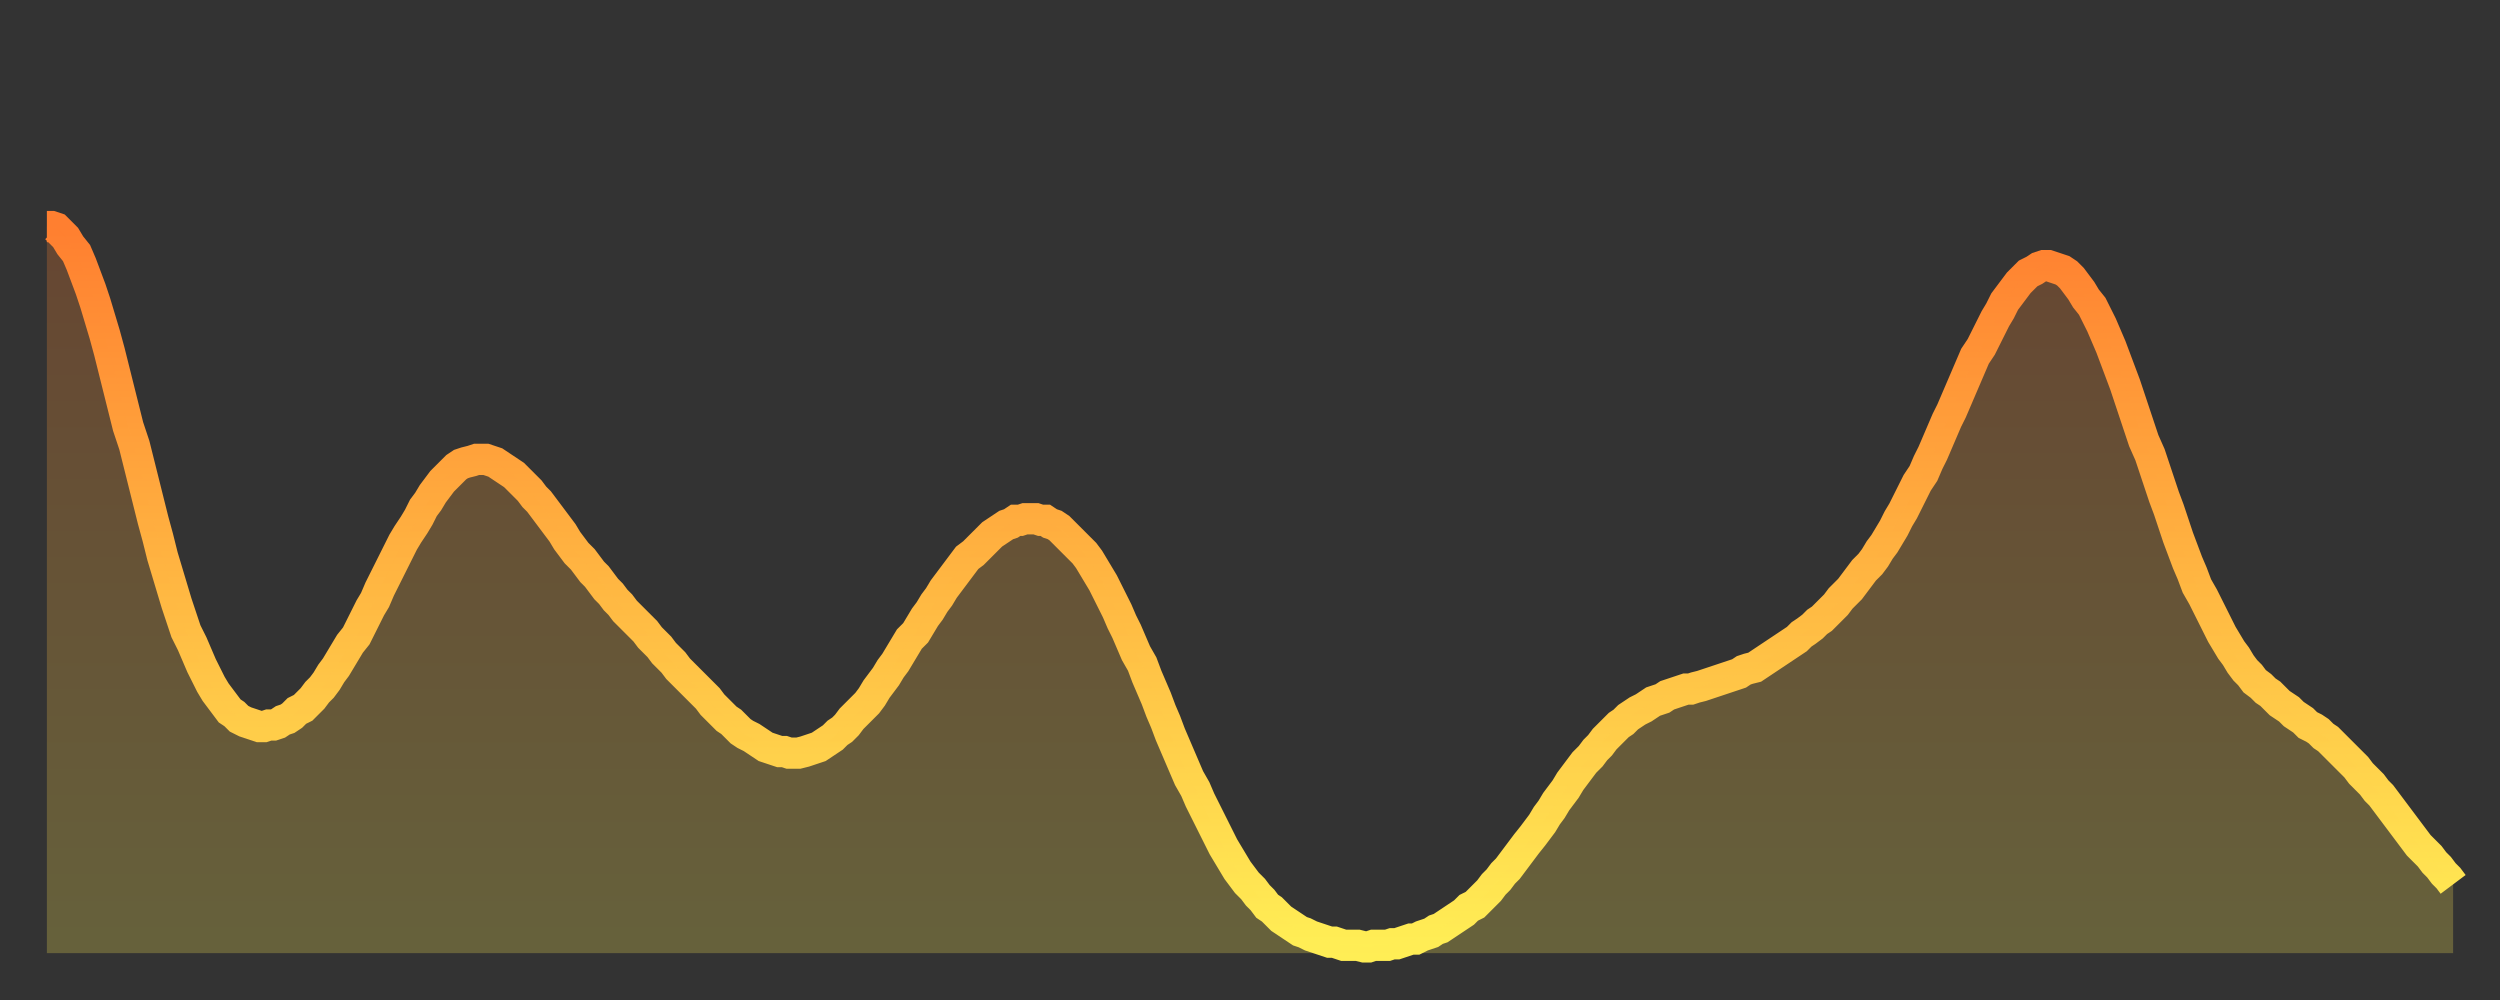
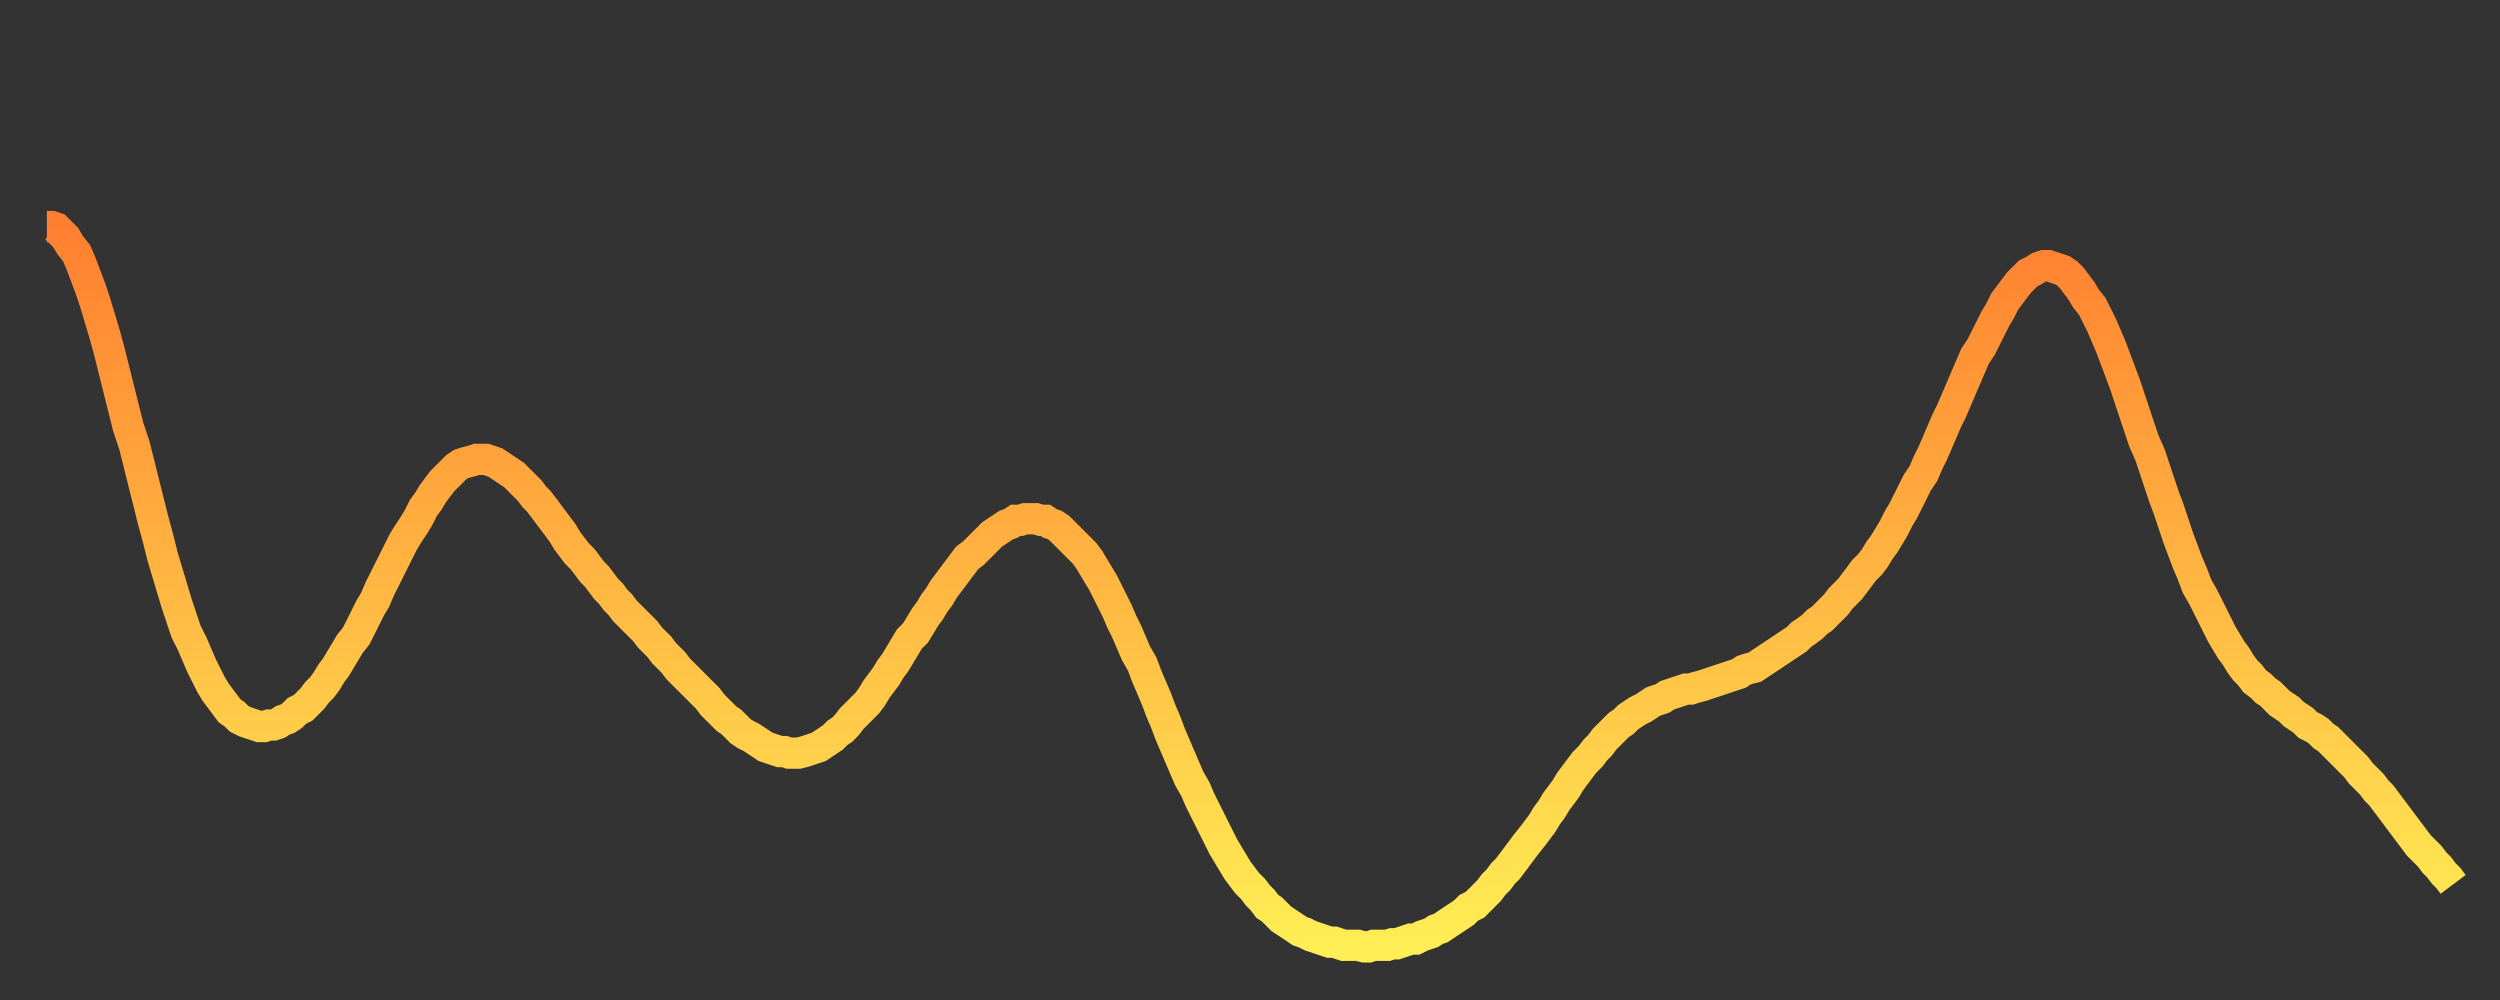
<svg xmlns="http://www.w3.org/2000/svg" baseProfile="full" height="64" version="1.1" width="160">
  <rect width="100%" height="100%" fill="#333333" stroke="none" />
  <defs>
    <linearGradient id="id21746" x1="0" x2="0" y1="0" y2="1">
      <stop offset="0%" stop-color="#ff7f30" />
      <stop offset="50%" stop-color="#ffb742" />
      <stop offset="100%" stop-color="#ffee55" />
    </linearGradient>
  </defs>
  <g transform="translate(3,3)">
    <g>
      <path d="M 0.0 11.5 0.3 11.5 0.6 11.6 0.9 11.9 1.2 12.2 1.5 12.7 1.9 13.2 2.2 13.9 2.5 14.7 2.8 15.5 3.1 16.4 3.4 17.4 3.7 18.4 4.0 19.5 4.3 20.7 4.6 21.9 4.9 23.1 5.2 24.3 5.6 25.5 5.9 26.7 6.2 27.9 6.5 29.1 6.8 30.3 7.1 31.4 7.4 32.6 7.7 33.6 8.0 34.6 8.3 35.6 8.6 36.5 8.9 37.4 9.3 38.2 9.6 38.9 9.9 39.6 10.2 40.2 10.5 40.8 10.8 41.3 11.1 41.7 11.4 42.1 11.7 42.5 12.0 42.7 12.3 43.0 12.7 43.2 13.0 43.3 13.3 43.4 13.6 43.5 13.9 43.5 14.2 43.4 14.5 43.4 14.8 43.3 15.1 43.1 15.4 43.0 15.7 42.8 16.0 42.5 16.4 42.3 16.7 42.0 17.0 41.7 17.3 41.3 17.6 41.0 17.9 40.6 18.2 40.1 18.5 39.7 18.8 39.2 19.1 38.7 19.4 38.2 19.8 37.7 20.1 37.1 20.4 36.5 20.7 35.9 21.0 35.4 21.3 34.7 21.6 34.1 21.9 33.5 22.2 32.9 22.5 32.3 22.8 31.7 23.1 31.2 23.5 30.6 23.8 30.1 24.1 29.5 24.4 29.1 24.7 28.6 25.0 28.2 25.3 27.8 25.6 27.5 25.9 27.2 26.2 26.9 26.5 26.7 26.8 26.6 27.2 26.5 27.5 26.4 27.8 26.4 28.1 26.4 28.4 26.5 28.7 26.6 29.0 26.8 29.3 27.0 29.6 27.2 29.9 27.4 30.2 27.7 30.6 28.1 30.9 28.4 31.2 28.8 31.5 29.1 31.8 29.5 32.1 29.9 32.4 30.3 32.7 30.7 33.0 31.1 33.3 31.6 33.6 32.0 33.9 32.4 34.3 32.8 34.6 33.2 34.9 33.6 35.2 33.9 35.5 34.3 35.8 34.7 36.1 35.0 36.4 35.4 36.7 35.7 37.0 36.1 37.3 36.4 37.7 36.8 38.0 37.1 38.3 37.4 38.6 37.8 38.9 38.1 39.2 38.4 39.5 38.8 39.8 39.1 40.1 39.4 40.4 39.8 40.7 40.1 41.0 40.4 41.4 40.8 41.7 41.1 42.0 41.4 42.3 41.7 42.6 42.1 42.9 42.4 43.2 42.7 43.5 43.0 43.8 43.2 44.1 43.5 44.4 43.8 44.7 44.0 45.1 44.2 45.4 44.4 45.7 44.6 46.0 44.8 46.3 44.9 46.6 45.0 46.9 45.1 47.2 45.1 47.5 45.2 47.8 45.2 48.1 45.2 48.5 45.1 48.8 45.0 49.1 44.9 49.4 44.8 49.7 44.6 50.0 44.4 50.3 44.2 50.6 43.9 50.9 43.7 51.2 43.4 51.5 43.0 51.8 42.7 52.2 42.3 52.5 42.0 52.8 41.6 53.1 41.1 53.4 40.7 53.7 40.3 54.0 39.8 54.3 39.4 54.6 38.9 54.9 38.4 55.2 37.9 55.6 37.5 55.9 37.0 56.2 36.5 56.5 36.1 56.8 35.6 57.1 35.2 57.4 34.7 57.7 34.3 58.0 33.9 58.3 33.5 58.6 33.1 58.9 32.7 59.3 32.4 59.6 32.1 59.9 31.8 60.2 31.5 60.5 31.2 60.8 31.0 61.1 30.8 61.4 30.6 61.7 30.5 62.0 30.3 62.3 30.3 62.6 30.2 63.0 30.2 63.3 30.2 63.6 30.3 63.9 30.3 64.2 30.5 64.5 30.6 64.8 30.8 65.1 31.1 65.4 31.4 65.7 31.7 66.0 32.0 66.4 32.4 66.7 32.8 67.0 33.3 67.3 33.8 67.6 34.3 67.9 34.9 68.2 35.5 68.5 36.1 68.8 36.8 69.1 37.4 69.4 38.1 69.7 38.8 70.1 39.5 70.4 40.3 70.7 41.0 71.0 41.7 71.3 42.5 71.6 43.2 71.9 44.0 72.2 44.7 72.5 45.4 72.8 46.1 73.1 46.8 73.5 47.5 73.8 48.2 74.1 48.8 74.4 49.4 74.7 50.0 75.0 50.6 75.3 51.2 75.6 51.7 75.9 52.2 76.2 52.7 76.5 53.1 76.8 53.5 77.2 53.9 77.5 54.3 77.8 54.6 78.1 55.0 78.4 55.2 78.7 55.5 79.0 55.8 79.3 56.0 79.6 56.2 79.9 56.4 80.2 56.6 80.5 56.7 80.9 56.9 81.2 57.0 81.5 57.1 81.8 57.2 82.1 57.3 82.4 57.3 82.7 57.4 83.0 57.5 83.3 57.5 83.6 57.5 83.9 57.5 84.3 57.6 84.6 57.6 84.9 57.5 85.2 57.5 85.5 57.5 85.8 57.5 86.1 57.4 86.4 57.4 86.7 57.3 87.0 57.2 87.3 57.1 87.6 57.1 88.0 56.9 88.3 56.8 88.6 56.7 88.9 56.5 89.2 56.4 89.5 56.2 89.8 56.0 90.1 55.8 90.4 55.6 90.7 55.4 91.0 55.1 91.4 54.9 91.7 54.6 92.0 54.3 92.3 54.0 92.6 53.6 92.9 53.3 93.2 52.9 93.5 52.6 93.8 52.2 94.1 51.8 94.4 51.4 94.7 51.0 95.1 50.5 95.4 50.1 95.7 49.7 96.0 49.2 96.3 48.8 96.6 48.3 96.9 47.9 97.2 47.5 97.5 47.0 97.8 46.6 98.1 46.2 98.4 45.8 98.8 45.4 99.1 45.0 99.4 44.7 99.7 44.3 100.0 44.0 100.3 43.7 100.6 43.4 100.9 43.2 101.2 42.9 101.5 42.7 101.8 42.5 102.2 42.3 102.5 42.1 102.8 41.9 103.1 41.8 103.4 41.7 103.7 41.5 104.0 41.4 104.3 41.3 104.6 41.2 104.9 41.1 105.2 41.1 105.5 41.0 105.9 40.9 106.2 40.8 106.5 40.7 106.8 40.6 107.1 40.5 107.4 40.4 107.7 40.3 108.0 40.2 108.3 40.1 108.6 39.9 108.9 39.8 109.3 39.7 109.6 39.5 109.9 39.3 110.2 39.1 110.5 38.9 110.8 38.7 111.1 38.5 111.4 38.3 111.7 38.1 112.0 37.9 112.3 37.6 112.6 37.4 113.0 37.1 113.3 36.8 113.6 36.6 113.9 36.3 114.2 36.0 114.5 35.7 114.8 35.3 115.1 35.0 115.4 34.7 115.7 34.3 116.0 33.9 116.3 33.5 116.7 33.1 117.0 32.7 117.3 32.2 117.6 31.8 117.9 31.3 118.2 30.8 118.5 30.2 118.8 29.7 119.1 29.1 119.4 28.5 119.7 27.9 120.1 27.3 120.4 26.6 120.7 26.0 121.0 25.3 121.3 24.6 121.6 23.9 121.9 23.3 122.2 22.6 122.5 21.9 122.8 21.2 123.1 20.5 123.4 19.8 123.8 19.2 124.1 18.6 124.4 18.0 124.7 17.4 125.0 16.9 125.3 16.3 125.6 15.9 125.9 15.5 126.2 15.1 126.5 14.8 126.8 14.5 127.2 14.3 127.5 14.1 127.8 14.0 128.1 14.0 128.4 14.1 128.7 14.2 129.0 14.3 129.3 14.5 129.6 14.8 129.9 15.2 130.2 15.6 130.5 16.1 130.9 16.6 131.2 17.2 131.5 17.8 131.8 18.5 132.1 19.2 132.4 20.0 132.7 20.8 133.0 21.6 133.3 22.5 133.6 23.4 133.9 24.3 134.2 25.2 134.6 26.1 134.9 27.0 135.2 27.9 135.5 28.8 135.8 29.6 136.1 30.5 136.4 31.4 136.7 32.2 137.0 33.0 137.3 33.7 137.6 34.5 138.0 35.2 138.3 35.8 138.6 36.4 138.9 37.0 139.2 37.6 139.5 38.1 139.8 38.6 140.1 39.0 140.4 39.5 140.7 39.9 141.0 40.2 141.3 40.6 141.7 40.9 142.0 41.2 142.3 41.4 142.6 41.7 142.9 42.0 143.2 42.2 143.5 42.4 143.8 42.7 144.1 42.9 144.4 43.1 144.7 43.4 145.1 43.6 145.4 43.8 145.7 44.1 146.0 44.3 146.3 44.6 146.6 44.9 146.9 45.2 147.2 45.5 147.5 45.8 147.8 46.1 148.1 46.5 148.4 46.8 148.8 47.2 149.1 47.6 149.4 47.9 149.7 48.3 150.0 48.7 150.3 49.1 150.6 49.5 150.9 49.9 151.2 50.3 151.5 50.7 151.8 51.1 152.1 51.4 152.5 51.8 152.8 52.2 153.1 52.5 153.4 52.9 153.7 53.2 154.0 53.6" fill="none" id="graph-curve" opacity="1" stroke="url(#id21746)" stroke-width="2" />
-       <path d="M 0 58 L 0.0 11.5 0.3 11.5 0.6 11.6 0.9 11.9 1.2 12.2 1.5 12.7 1.9 13.2 2.2 13.9 2.5 14.7 2.8 15.5 3.1 16.4 3.4 17.4 3.7 18.4 4.0 19.5 4.3 20.7 4.6 21.9 4.9 23.1 5.2 24.3 5.6 25.5 5.9 26.7 6.2 27.9 6.5 29.1 6.8 30.3 7.1 31.4 7.4 32.6 7.7 33.6 8.0 34.6 8.3 35.6 8.6 36.5 8.9 37.4 9.3 38.2 9.6 38.9 9.9 39.6 10.2 40.2 10.5 40.8 10.8 41.3 11.1 41.7 11.4 42.1 11.7 42.5 12.0 42.7 12.3 43.0 12.7 43.2 13.0 43.3 13.3 43.4 13.6 43.5 13.9 43.5 14.2 43.4 14.5 43.4 14.8 43.3 15.1 43.1 15.4 43.0 15.7 42.8 16.0 42.5 16.4 42.3 16.7 42.0 17.0 41.7 17.3 41.3 17.6 41.0 17.9 40.6 18.2 40.1 18.5 39.7 18.8 39.2 19.1 38.7 19.4 38.2 19.8 37.7 20.1 37.1 20.4 36.5 20.7 35.9 21.0 35.4 21.3 34.7 21.6 34.1 21.9 33.5 22.2 32.9 22.5 32.3 22.8 31.7 23.1 31.2 23.5 30.6 23.8 30.1 24.1 29.5 24.4 29.1 24.7 28.6 25.0 28.2 25.3 27.8 25.6 27.5 25.9 27.2 26.2 26.9 26.5 26.7 26.8 26.6 27.2 26.5 27.5 26.4 27.8 26.4 28.1 26.4 28.4 26.5 28.7 26.6 29.0 26.8 29.3 27.0 29.6 27.2 29.9 27.4 30.2 27.7 30.6 28.1 30.9 28.4 31.2 28.8 31.5 29.1 31.8 29.5 32.1 29.9 32.4 30.3 32.7 30.7 33.0 31.1 33.3 31.6 33.6 32.0 33.9 32.4 34.3 32.8 34.6 33.2 34.9 33.6 35.2 33.9 35.5 34.3 35.8 34.7 36.1 35.0 36.4 35.4 36.7 35.7 37.0 36.1 37.3 36.4 37.7 36.8 38.0 37.1 38.3 37.4 38.6 37.8 38.9 38.1 39.2 38.4 39.5 38.8 39.8 39.1 40.1 39.4 40.4 39.8 40.7 40.1 41.0 40.4 41.4 40.8 41.7 41.1 42.0 41.4 42.3 41.7 42.6 42.1 42.9 42.4 43.2 42.7 43.5 43.0 43.8 43.2 44.1 43.5 44.4 43.8 44.7 44.0 45.1 44.2 45.4 44.4 45.7 44.6 46.0 44.8 46.3 44.9 46.6 45.0 46.9 45.1 47.2 45.1 47.5 45.2 47.8 45.2 48.1 45.2 48.5 45.1 48.8 45.0 49.1 44.9 49.4 44.8 49.7 44.6 50.0 44.4 50.3 44.2 50.6 43.9 50.9 43.7 51.2 43.4 51.5 43.0 51.8 42.7 52.2 42.3 52.5 42.0 52.8 41.6 53.1 41.1 53.4 40.7 53.7 40.3 54.0 39.8 54.3 39.4 54.6 38.9 54.9 38.4 55.2 37.9 55.6 37.5 55.9 37.0 56.2 36.5 56.5 36.1 56.8 35.6 57.1 35.2 57.4 34.7 57.7 34.3 58.0 33.9 58.3 33.5 58.6 33.1 58.9 32.7 59.3 32.4 59.6 32.1 59.9 31.8 60.2 31.5 60.5 31.2 60.8 31.0 61.1 30.8 61.4 30.6 61.7 30.5 62.0 30.3 62.3 30.3 62.6 30.2 63.0 30.2 63.3 30.2 63.6 30.3 63.9 30.3 64.2 30.5 64.5 30.6 64.8 30.8 65.1 31.1 65.4 31.4 65.7 31.7 66.0 32.0 66.4 32.4 66.7 32.8 67.0 33.3 67.3 33.8 67.6 34.3 67.9 34.9 68.2 35.5 68.5 36.1 68.8 36.8 69.1 37.4 69.4 38.1 69.7 38.8 70.1 39.5 70.4 40.3 70.7 41.0 71.0 41.7 71.3 42.5 71.6 43.2 71.9 44.0 72.2 44.7 72.5 45.4 72.8 46.1 73.1 46.8 73.5 47.5 73.8 48.2 74.1 48.8 74.4 49.4 74.7 50.0 75.0 50.6 75.3 51.2 75.6 51.7 75.9 52.2 76.2 52.7 76.5 53.1 76.8 53.5 77.2 53.9 77.5 54.3 77.8 54.6 78.1 55.0 78.4 55.2 78.7 55.5 79.0 55.8 79.3 56.0 79.6 56.2 79.9 56.4 80.2 56.6 80.5 56.7 80.9 56.9 81.2 57.0 81.5 57.1 81.8 57.2 82.1 57.3 82.4 57.3 82.7 57.4 83.0 57.5 83.3 57.5 83.6 57.5 83.9 57.5 84.3 57.6 84.6 57.6 84.9 57.5 85.2 57.5 85.5 57.5 85.8 57.5 86.1 57.4 86.4 57.4 86.7 57.3 87.0 57.2 87.3 57.1 87.6 57.1 88.0 56.9 88.3 56.8 88.6 56.7 88.9 56.5 89.2 56.4 89.5 56.2 89.8 56.0 90.1 55.8 90.4 55.6 90.7 55.4 91.0 55.1 91.4 54.9 91.7 54.6 92.0 54.3 92.3 54.0 92.6 53.6 92.9 53.3 93.2 52.9 93.5 52.6 93.8 52.2 94.1 51.8 94.4 51.4 94.7 51.0 95.1 50.5 95.4 50.1 95.7 49.7 96.0 49.2 96.3 48.8 96.6 48.3 96.9 47.9 97.2 47.5 97.5 47.0 97.8 46.6 98.1 46.2 98.4 45.8 98.8 45.4 99.1 45.0 99.4 44.7 99.7 44.3 100.0 44.0 100.3 43.7 100.6 43.4 100.9 43.2 101.2 42.9 101.5 42.7 101.8 42.5 102.2 42.3 102.5 42.1 102.8 41.9 103.1 41.8 103.4 41.7 103.7 41.5 104.0 41.4 104.3 41.3 104.6 41.2 104.9 41.1 105.2 41.1 105.5 41.0 105.9 40.9 106.2 40.8 106.5 40.7 106.8 40.6 107.1 40.5 107.4 40.4 107.7 40.3 108.0 40.2 108.3 40.1 108.6 39.9 108.9 39.8 109.3 39.7 109.6 39.5 109.9 39.3 110.2 39.1 110.5 38.9 110.8 38.7 111.1 38.5 111.4 38.3 111.7 38.1 112.0 37.9 112.3 37.6 112.6 37.4 113.0 37.1 113.3 36.8 113.6 36.6 113.9 36.3 114.2 36.0 114.5 35.7 114.8 35.3 115.1 35.0 115.4 34.7 115.7 34.3 116.0 33.9 116.3 33.5 116.7 33.1 117.0 32.7 117.3 32.2 117.6 31.8 117.9 31.3 118.2 30.8 118.5 30.2 118.8 29.7 119.1 29.1 119.4 28.5 119.7 27.9 120.1 27.3 120.4 26.6 120.7 26.0 121.0 25.3 121.3 24.6 121.6 23.9 121.9 23.3 122.2 22.6 122.5 21.9 122.8 21.2 123.1 20.5 123.4 19.8 123.8 19.2 124.1 18.6 124.4 18.0 124.7 17.4 125.0 16.9 125.3 16.3 125.6 15.9 125.9 15.5 126.2 15.1 126.5 14.8 126.8 14.5 127.2 14.3 127.5 14.1 127.8 14.0 128.1 14.0 128.4 14.1 128.7 14.2 129.0 14.3 129.3 14.5 129.6 14.8 129.9 15.2 130.2 15.6 130.5 16.1 130.9 16.6 131.2 17.2 131.5 17.8 131.8 18.5 132.1 19.2 132.4 20.0 132.7 20.8 133.0 21.6 133.3 22.5 133.6 23.4 133.9 24.3 134.2 25.2 134.6 26.1 134.9 27.0 135.2 27.9 135.5 28.8 135.8 29.6 136.1 30.5 136.4 31.4 136.7 32.2 137.0 33.0 137.3 33.7 137.6 34.5 138.0 35.2 138.3 35.8 138.6 36.4 138.9 37.0 139.2 37.6 139.5 38.1 139.8 38.6 140.1 39.0 140.4 39.5 140.7 39.9 141.0 40.2 141.3 40.6 141.7 40.9 142.0 41.2 142.3 41.4 142.6 41.7 142.9 42.0 143.2 42.2 143.5 42.4 143.8 42.7 144.1 42.9 144.4 43.1 144.7 43.4 145.1 43.6 145.4 43.8 145.7 44.1 146.0 44.3 146.3 44.6 146.6 44.9 146.9 45.2 147.2 45.5 147.5 45.8 147.8 46.1 148.1 46.5 148.4 46.8 148.8 47.2 149.1 47.6 149.4 47.9 149.7 48.3 150.0 48.7 150.3 49.1 150.6 49.5 150.9 49.9 151.2 50.3 151.5 50.7 151.8 51.1 152.1 51.4 152.5 51.8 152.8 52.2 153.1 52.5 153.4 52.9 153.7 53.2 154.0 53.6 154 58" fill="url(#id21746)" fill-opacity=".25" id="graph-shadow" />
    </g>
  </g>
</svg>